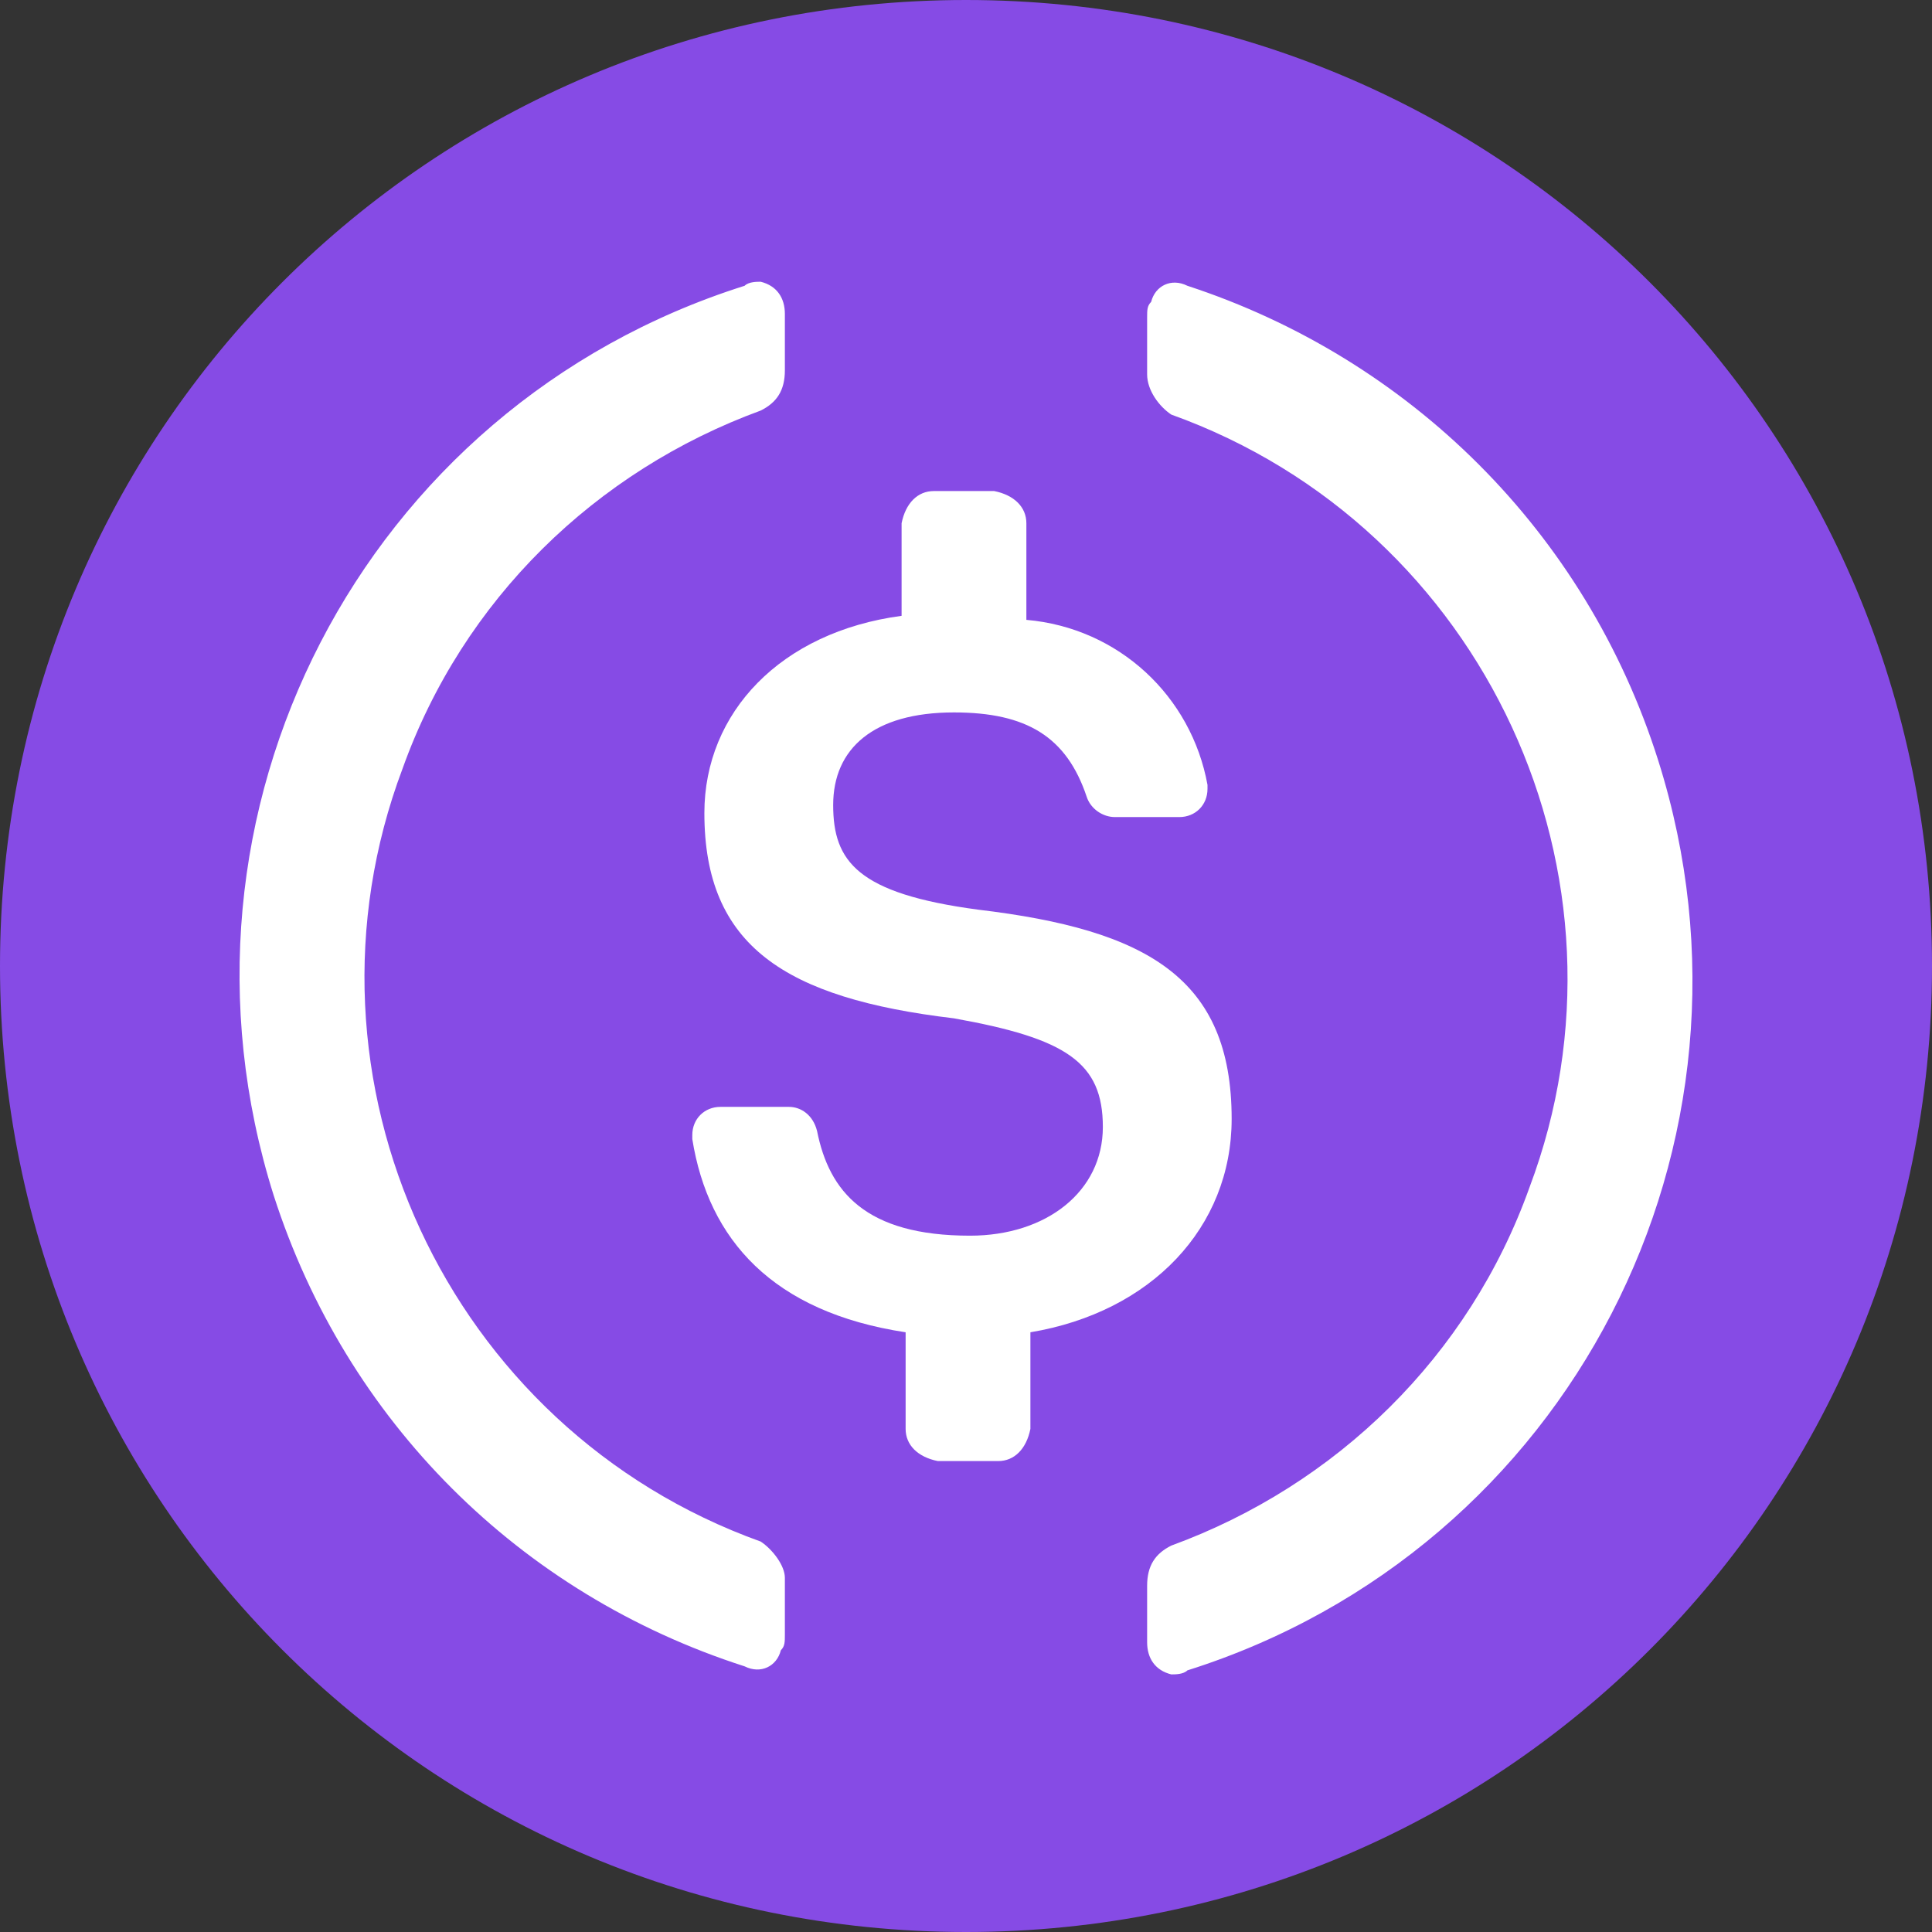
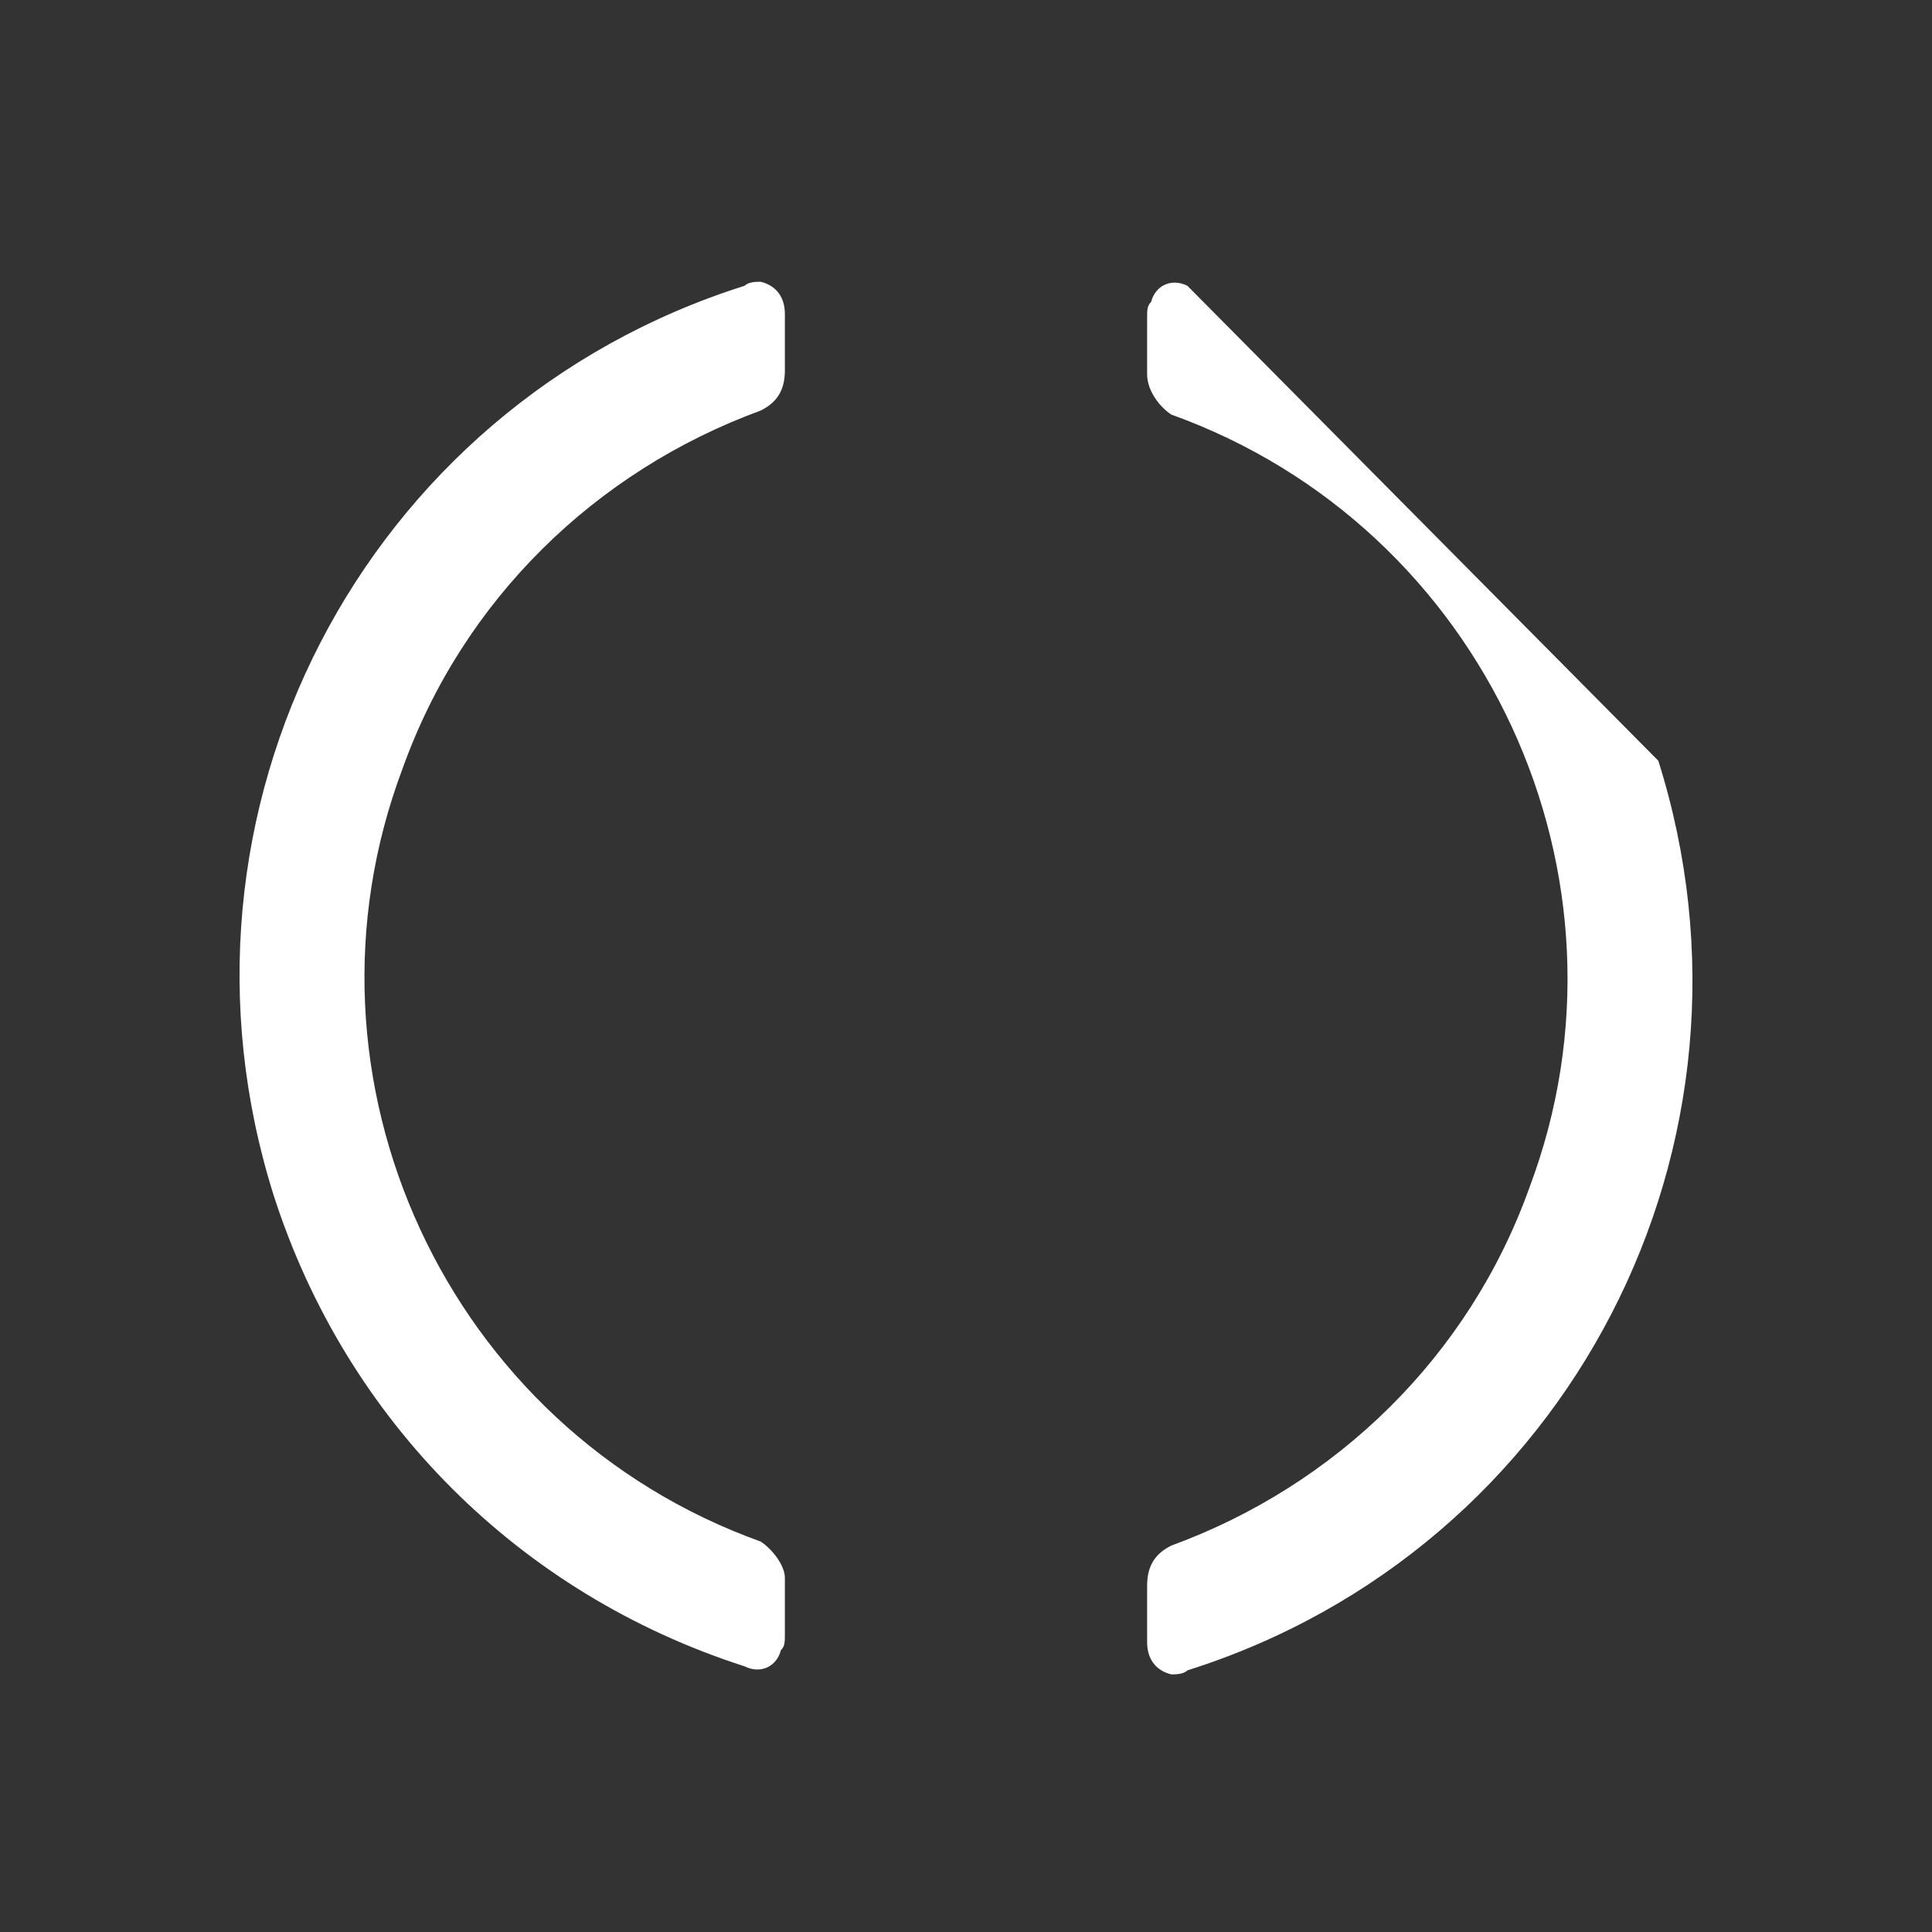
<svg xmlns="http://www.w3.org/2000/svg" version="1.1" width="2000px" height="2000px" viewBox="0,0,256,256">
  <rect x="0" y="0" width="256" height="256" fill="#333333" stroke="none" />
  <g fill="none" fill-rule="nonzero" stroke="none" stroke-width="1" stroke-linecap="butt" stroke-linejoin="miter" stroke-miterlimit="10" stroke-dasharray="" stroke-dashoffset="0" font-family="none" font-weight="none" font-size="none" text-anchor="none" style="mix-blend-mode: normal">
    <g transform="scale(0.128,0.128)">
-       <path d="M1000,2000c554.17,0 1000,-445.83 1000,-1000c0,-554.17 -445.83,-1000 -1000,-1000c-554.17,0 -1000,445.83 -1000,1000c0,554.17 445.83,1000 1000,1000z" fill="#864be5" />
-       <path d="M1275,1158.33c0,-145.83 -87.5,-195.83 -262.5,-216.66c-125,-16.67 -150,-50 -150,-108.34c0,-58.34 41.67,-95.83 125,-95.83c75,0 116.67,25 137.5,87.5c4.17,12.5 16.67,20.83 29.17,20.83h66.66c16.67,0 29.17,-12.5 29.17,-29.16v-4.17c-16.67,-91.67 -91.67,-162.5 -187.5,-170.83v-100c0,-16.67 -12.5,-29.17 -33.33,-33.34h-62.5c-16.67,0 -29.17,12.5 -33.34,33.34v95.83c-125,16.67 -204.16,100 -204.16,204.17c0,137.5 83.33,191.66 258.33,212.5c116.67,20.83 154.17,45.83 154.17,112.5c0,66.67 -58.34,112.5 -137.5,112.5c-108.34,0 -145.84,-45.84 -158.34,-108.34c-4.16,-16.66 -16.66,-25 -29.16,-25h-70.84c-16.66,0 -29.16,12.5 -29.16,29.17v4.17c16.66,104.16 83.33,179.16 220.83,200v100c0,16.66 12.5,29.16 33.33,33.33h62.5c16.67,0 29.17,-12.5 33.34,-33.33v-100c125,-20.84 208.33,-108.34 208.33,-220.84z" fill="#ffffff" />
-       <path d="M787.5,1595.83c-325,-116.66 -491.67,-479.16 -370.83,-800c62.5,-175 200,-308.33 370.83,-370.83c16.67,-8.33 25,-20.83 25,-41.67v-58.33c0,-16.67 -8.33,-29.17 -25,-33.33c-4.17,0 -12.5,0 -16.67,4.16c-395.83,125 -612.5,545.84 -487.5,941.67c75,233.33 254.17,412.5 487.5,487.5c16.67,8.33 33.34,0 37.5,-16.67c4.17,-4.16 4.17,-8.33 4.17,-16.66v-58.34c0,-12.5 -12.5,-29.16 -25,-37.5zM1229.17,295.83c-16.67,-8.33 -33.34,0 -37.5,16.67c-4.17,4.17 -4.17,8.33 -4.17,16.67v58.33c0,16.67 12.5,33.33 25,41.67c325,116.66 491.67,479.16 370.83,800c-62.5,175 -200,308.33 -370.83,370.83c-16.67,8.33 -25,20.83 -25,41.67v58.33c0,16.67 8.33,29.17 25,33.33c4.17,0 12.5,0 16.67,-4.16c395.83,-125 612.5,-545.84 487.5,-941.67c-75,-237.5 -258.34,-416.67 -487.5,-491.67z" fill="#ffffff" />
+       <path d="M787.5,1595.83c-325,-116.66 -491.67,-479.16 -370.83,-800c62.5,-175 200,-308.33 370.83,-370.83c16.67,-8.33 25,-20.83 25,-41.67v-58.33c0,-16.67 -8.33,-29.17 -25,-33.33c-4.17,0 -12.5,0 -16.67,4.16c-395.83,125 -612.5,545.84 -487.5,941.67c75,233.33 254.17,412.5 487.5,487.5c16.67,8.33 33.34,0 37.5,-16.67c4.17,-4.16 4.17,-8.33 4.17,-16.66v-58.34c0,-12.5 -12.5,-29.16 -25,-37.5zM1229.17,295.83c-16.67,-8.33 -33.34,0 -37.5,16.67c-4.17,4.17 -4.17,8.33 -4.17,16.67v58.33c0,16.67 12.5,33.33 25,41.67c325,116.66 491.67,479.16 370.83,800c-62.5,175 -200,308.33 -370.83,370.83c-16.67,8.33 -25,20.83 -25,41.67v58.33c0,16.67 8.33,29.17 25,33.33c4.17,0 12.5,0 16.67,-4.16c395.83,-125 612.5,-545.84 487.5,-941.67z" fill="#ffffff" />
    </g>
  </g>
</svg>